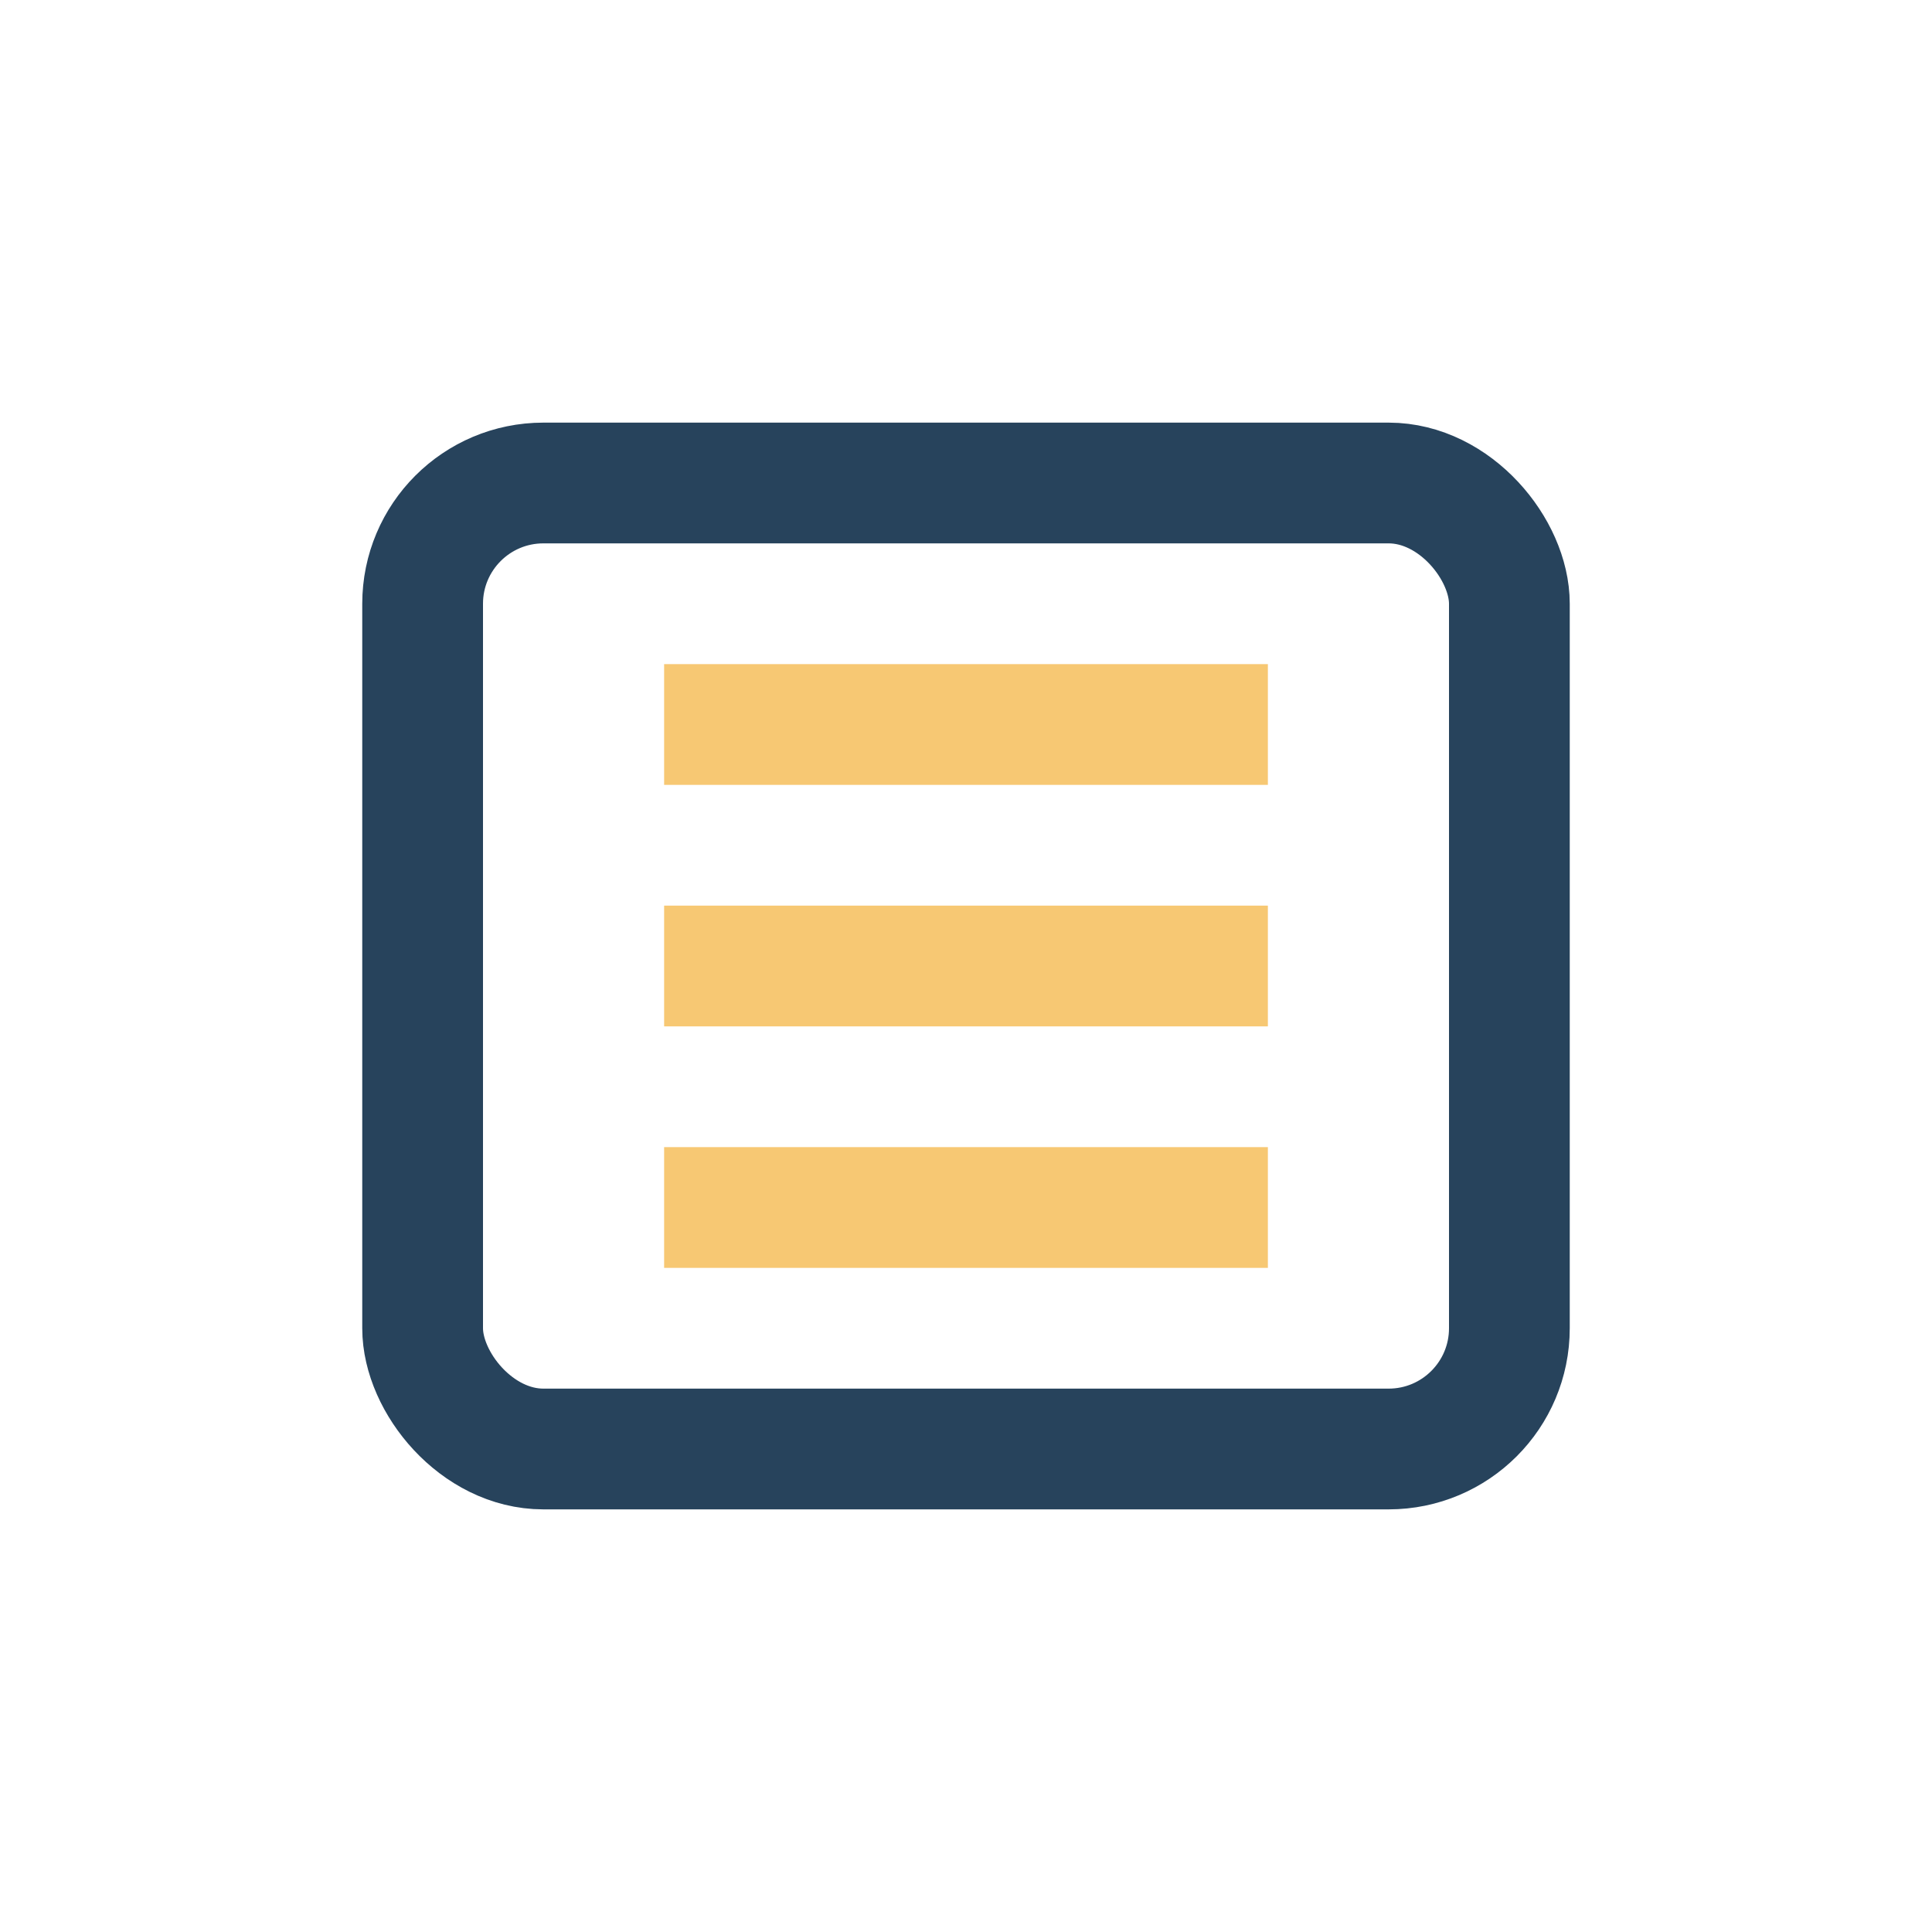
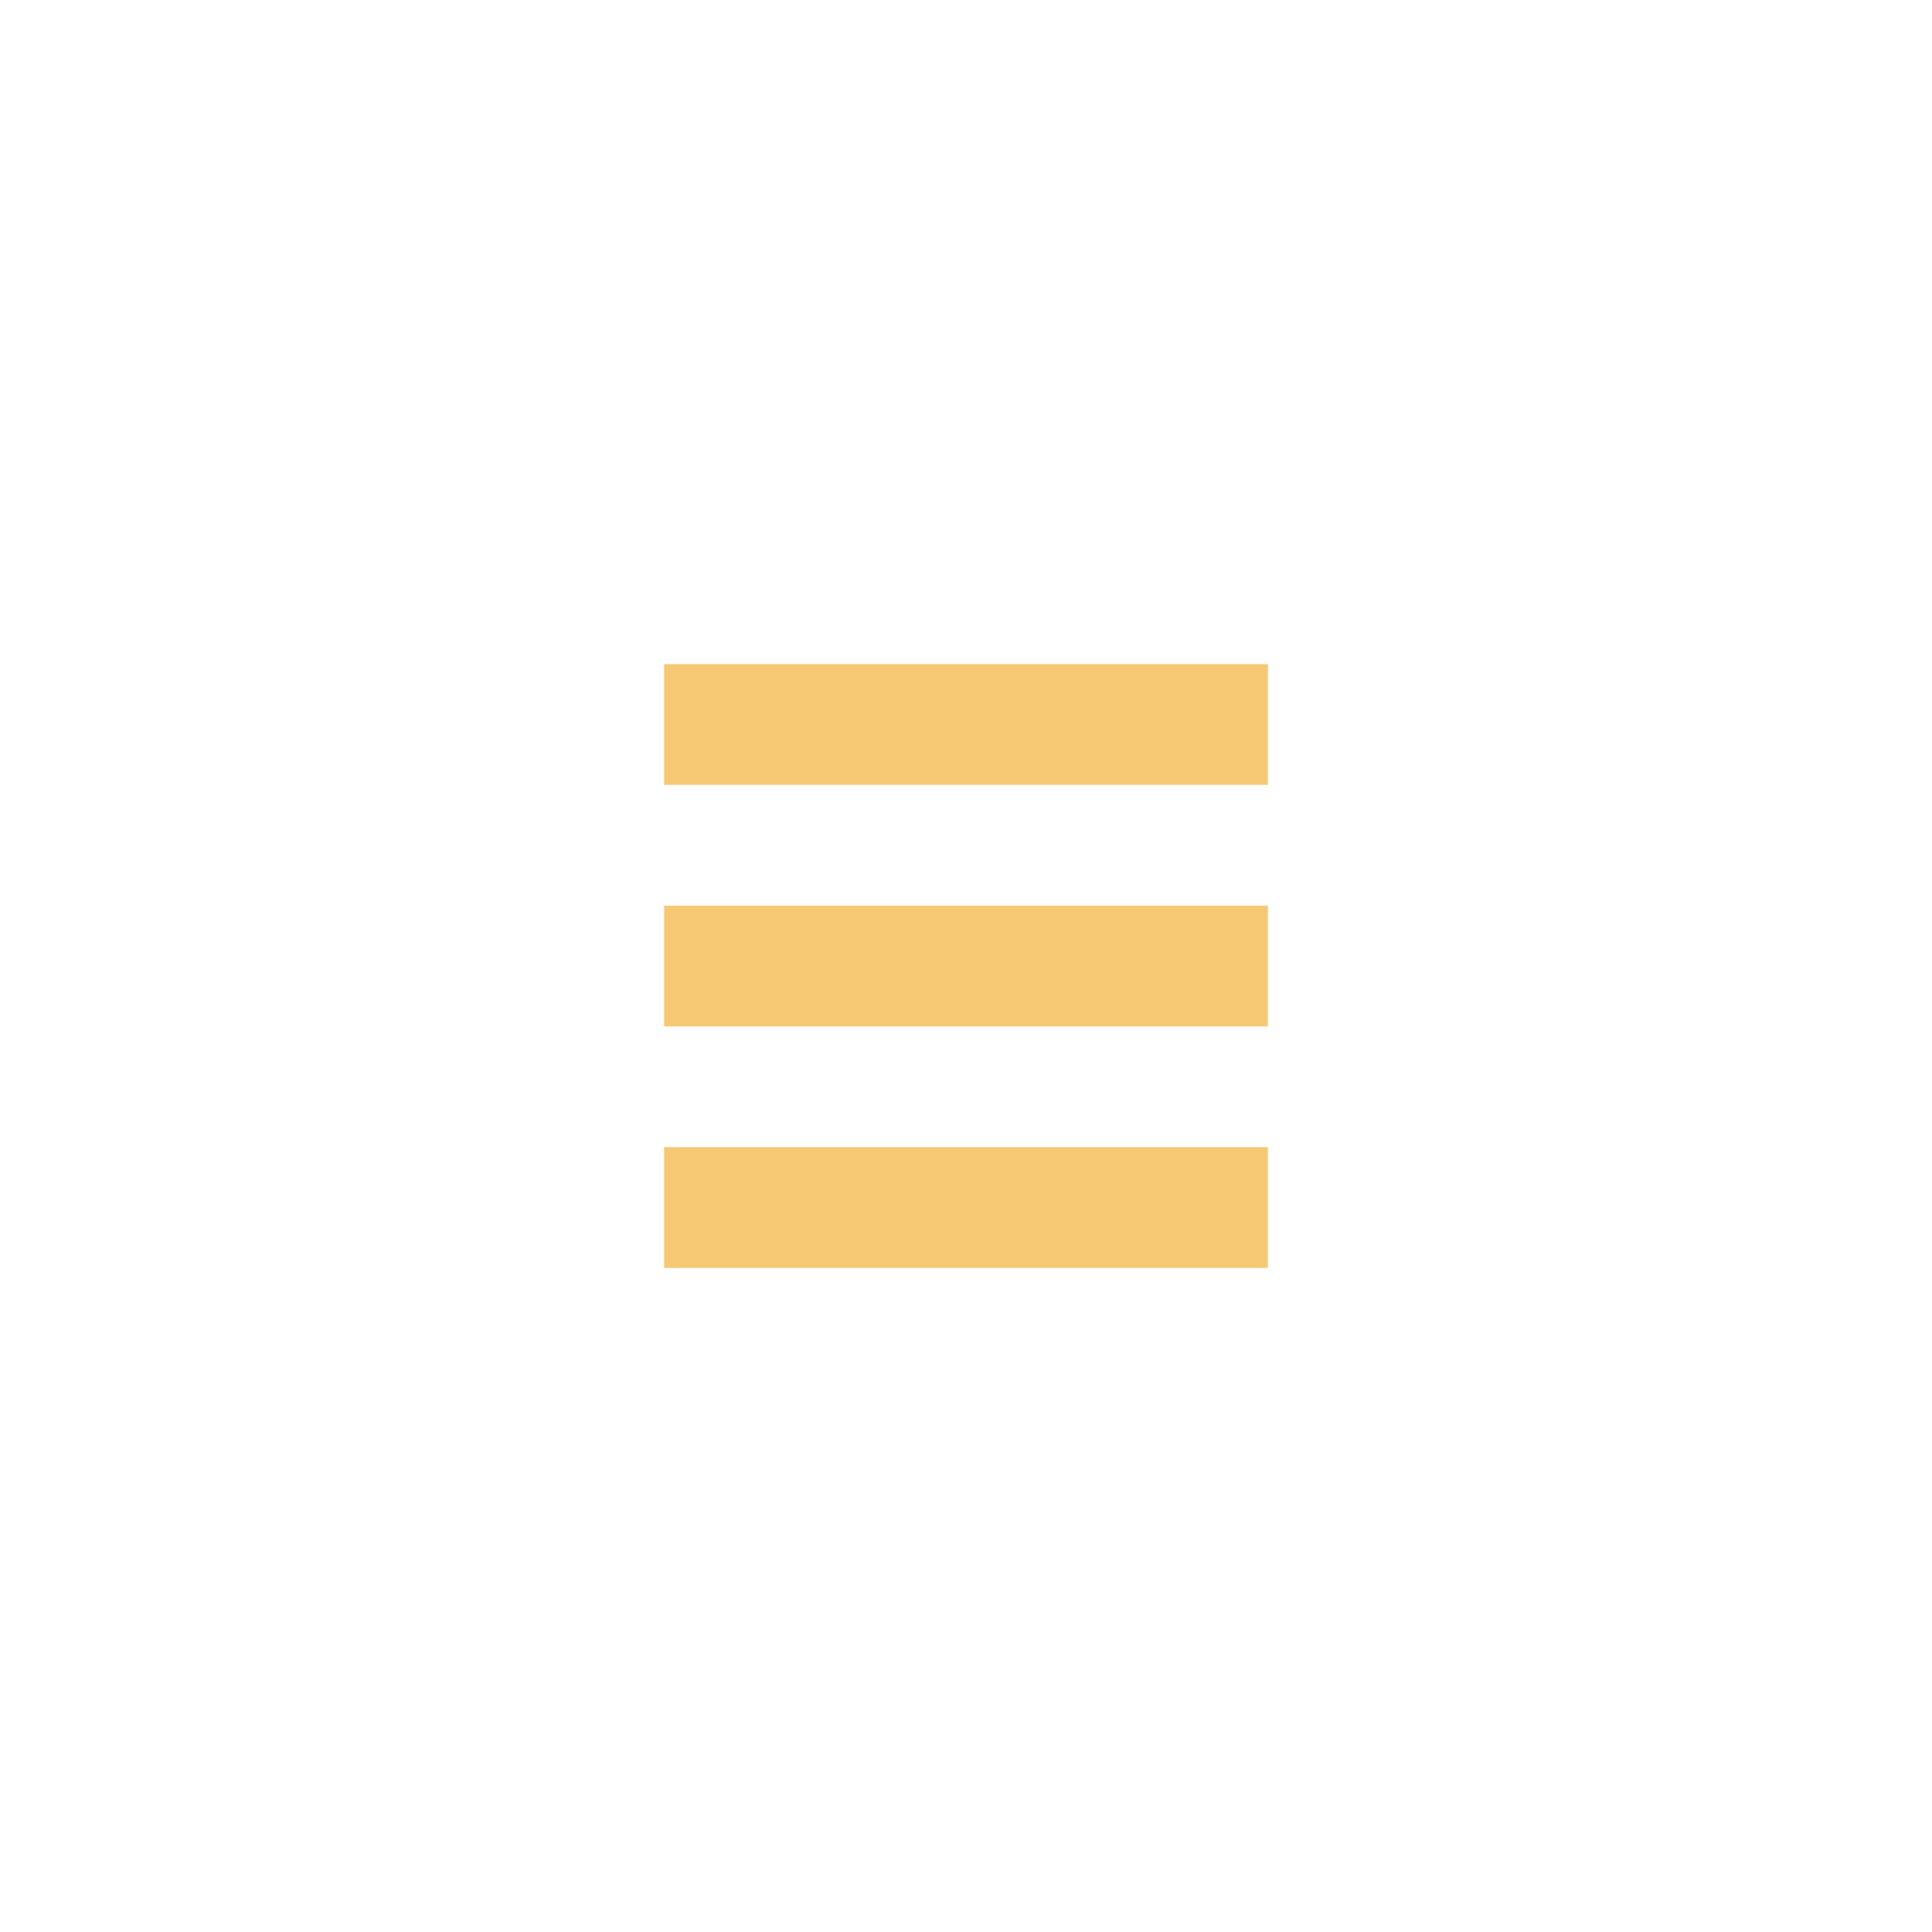
<svg xmlns="http://www.w3.org/2000/svg" width="32" height="32" viewBox="0 0 32 32">
-   <rect x="7" y="8" width="18" height="16" rx="2" fill="none" stroke="#27435C" stroke-width="2" />
  <path d="M11 12h10M11 16h10M11 20h10" stroke="#F7C873" stroke-width="2" />
</svg>